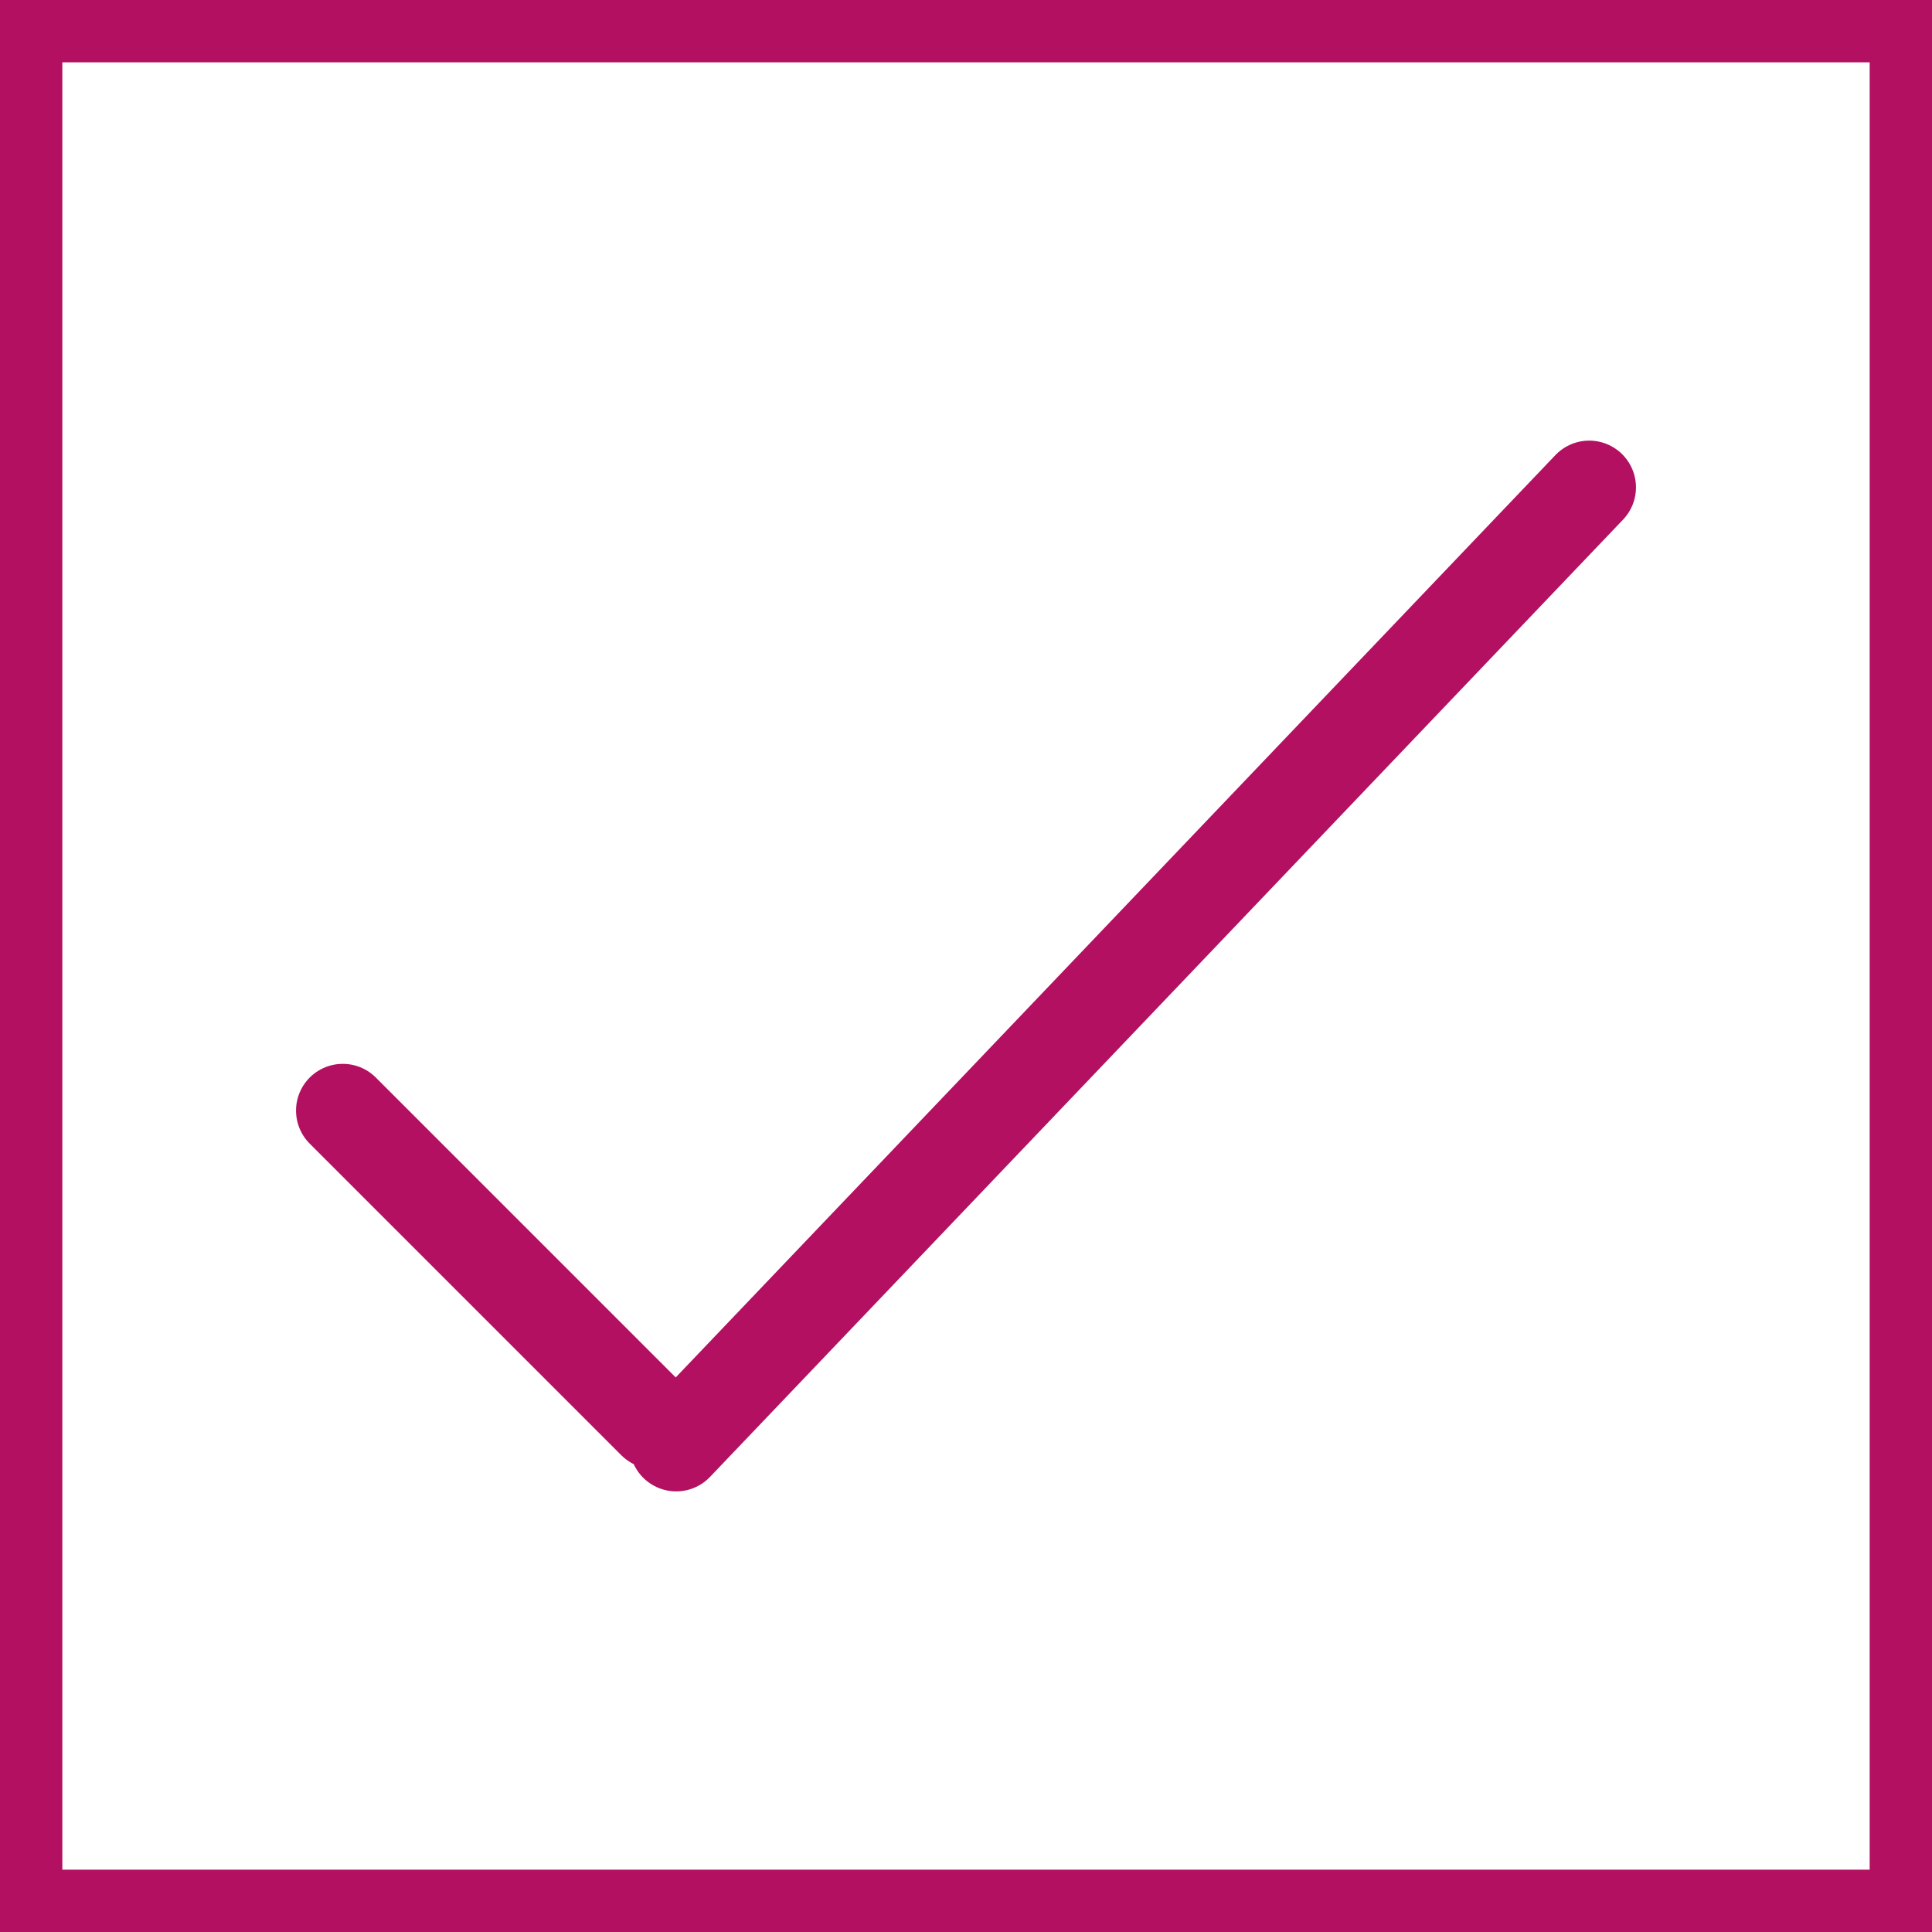
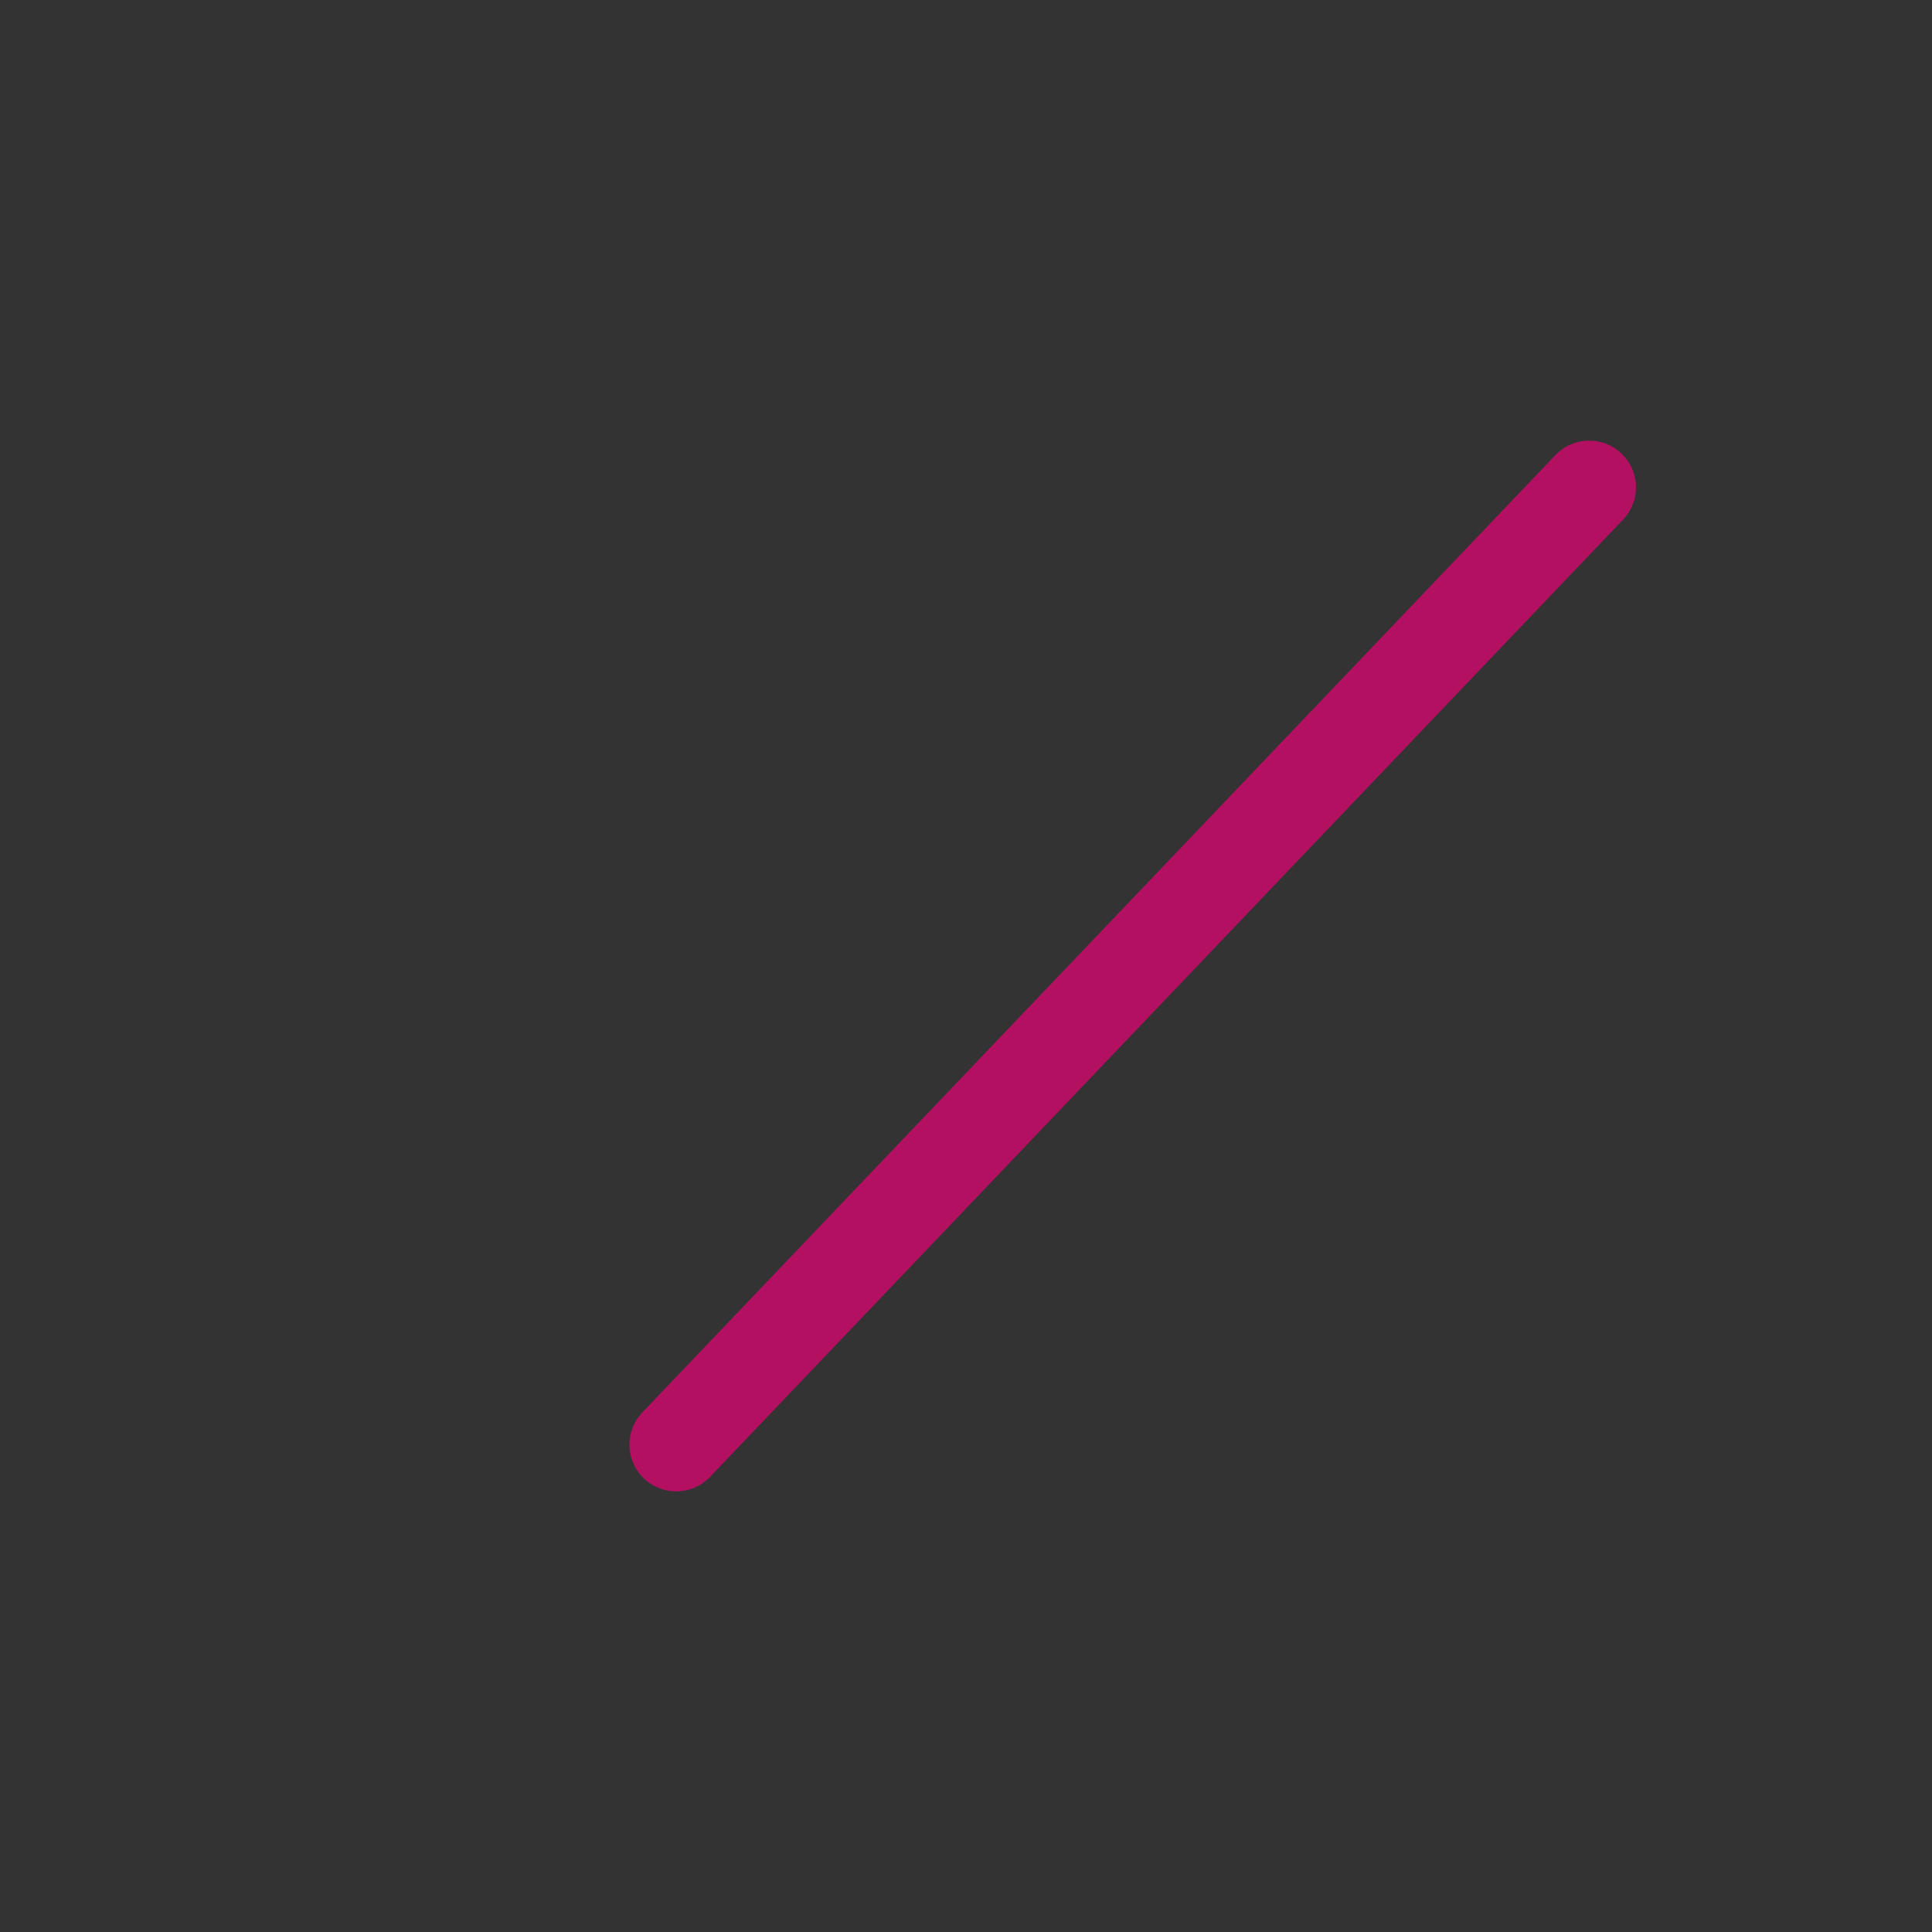
<svg xmlns="http://www.w3.org/2000/svg" id="Layer_2" data-name="Layer 2" viewBox="0 0 31 31">
  <rect x="0" y="0" width="31" height="31" fill="#333333" stroke="none" />
  <defs>
    <style>
      .cls-1, .cls-2 {
        fill: none;
        stroke: #b31062;
      }

      .cls-2 {
        stroke-linecap: round;
        stroke-width: 1.5px;
      }

      .cls-3 {
        fill: #fff;
        stroke-width: 0px;
      }
    </style>
  </defs>
  <g id="Layer_1-2" data-name="Layer 1">
-     <rect class="cls-3" x=".5" y=".5" width="30" height="30" />
-     <rect class="cls-1" x=".5" y=".5" width="30" height="30" />
-     <line class="cls-2" x1="5.5" y1="17.82" x2="10.5" y2="22.82" />
    <line class="cls-2" x1="25.5" y1="7.82" x2="10.85" y2="23.18" />
  </g>
</svg>